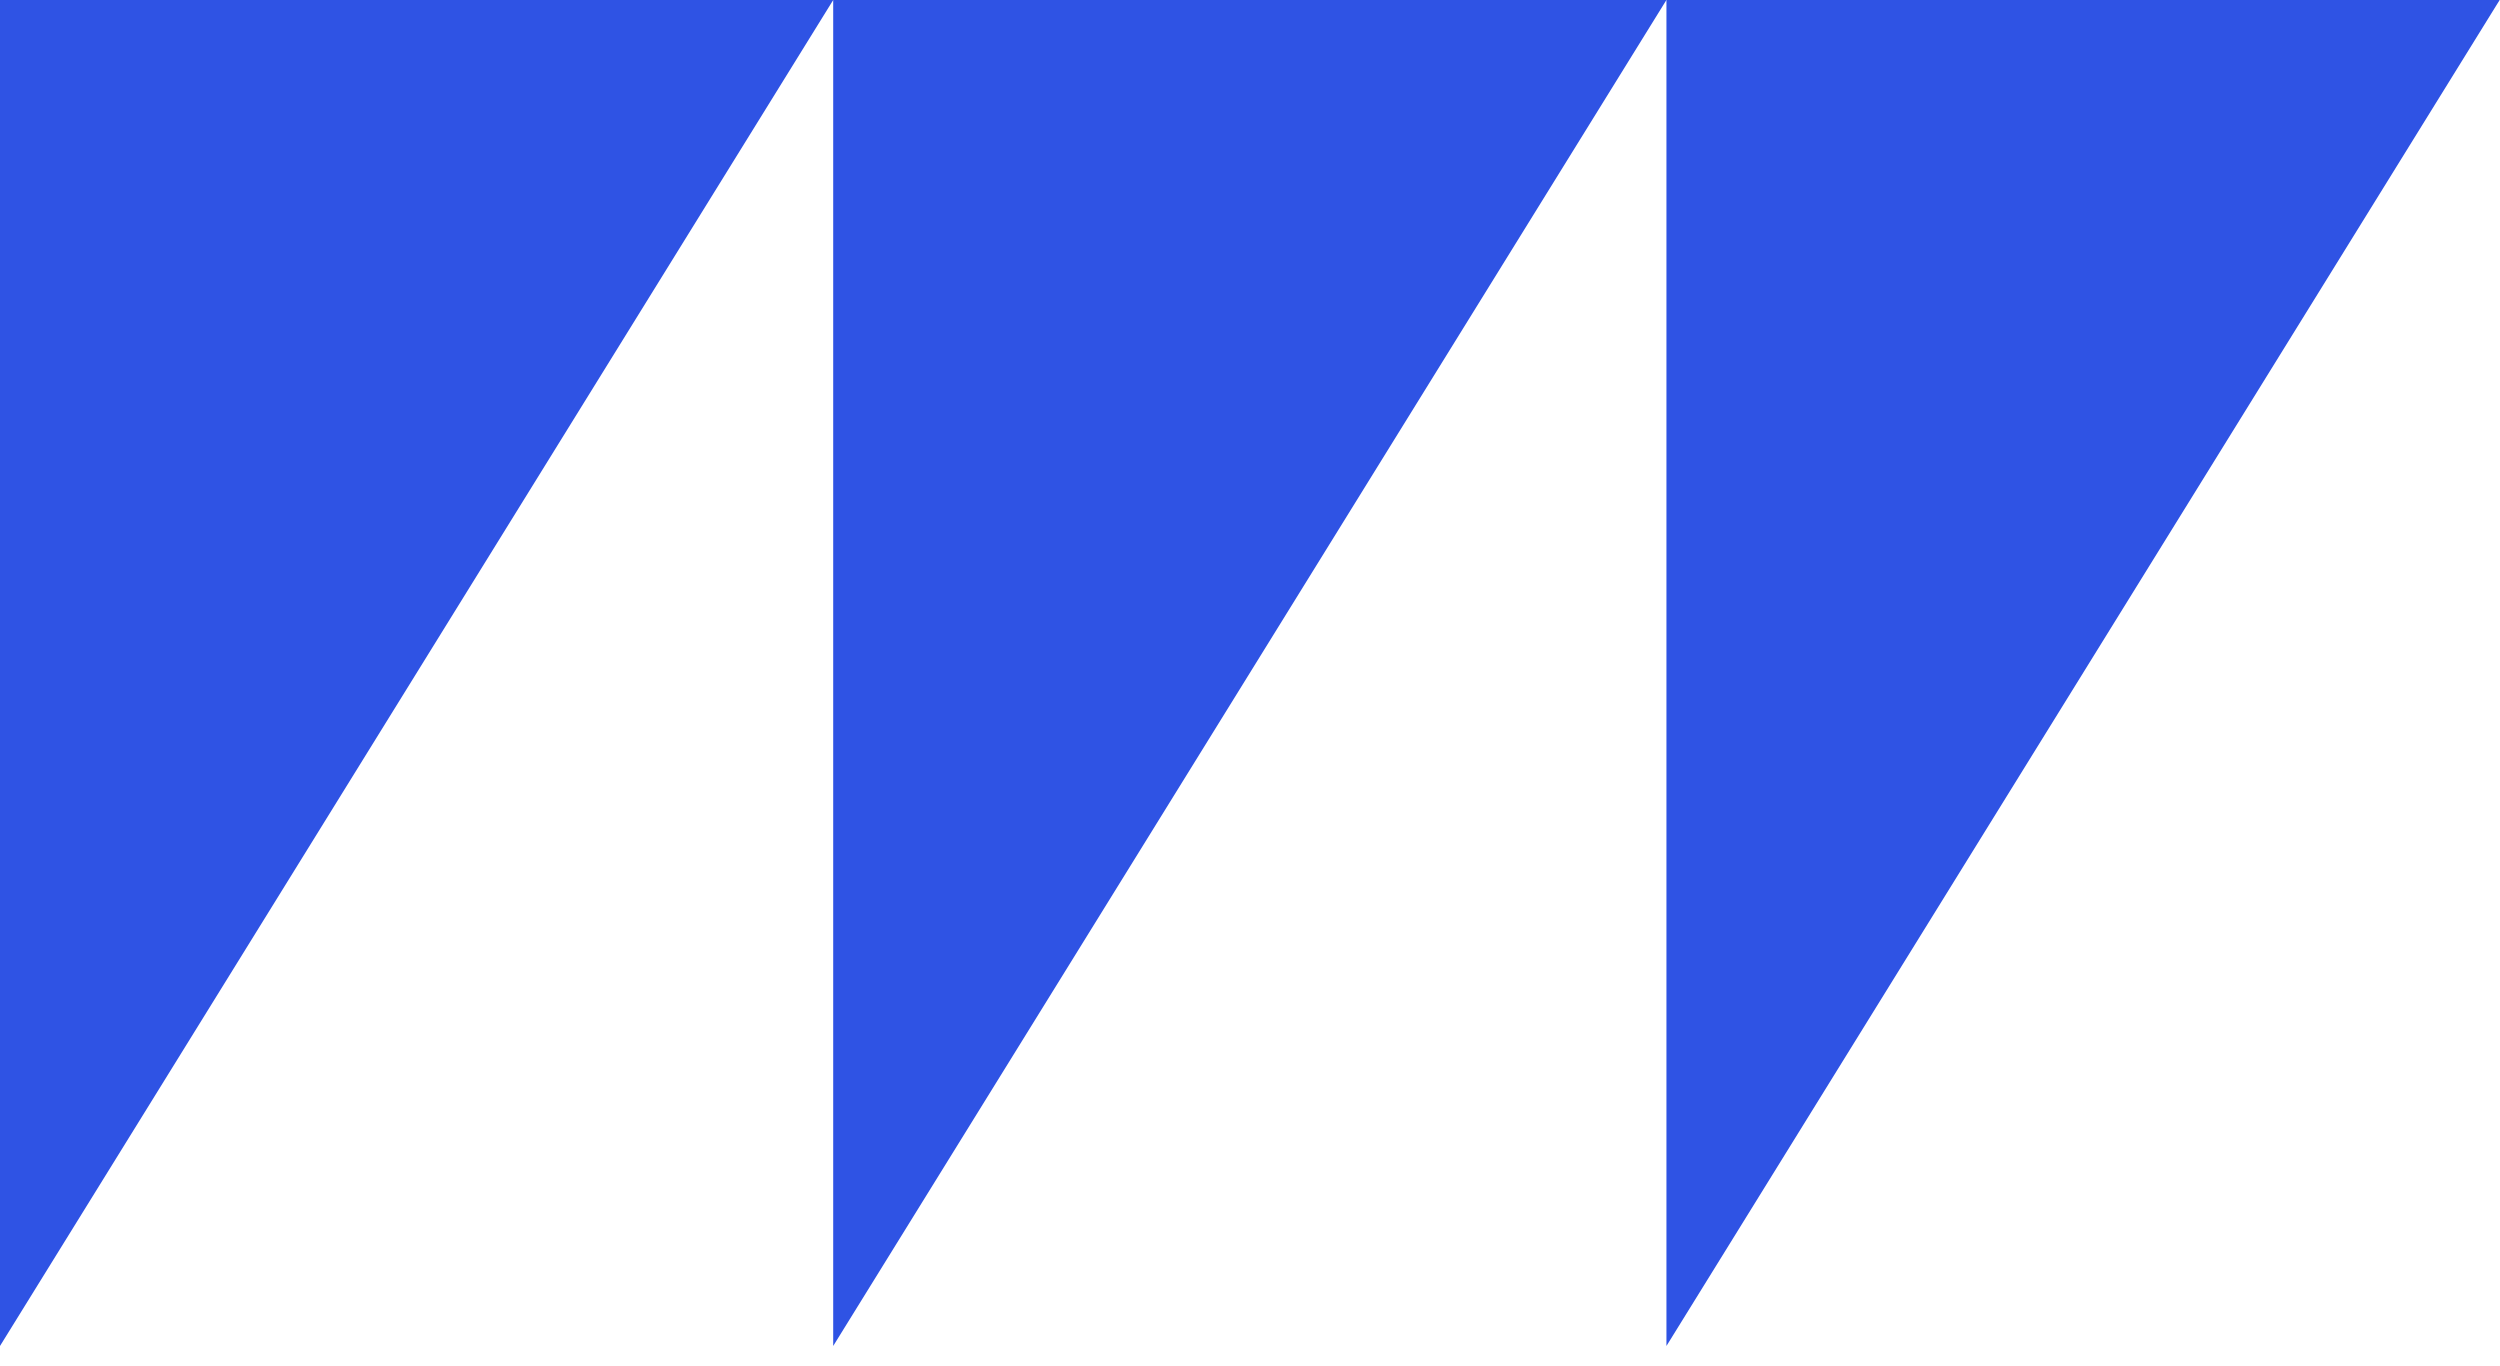
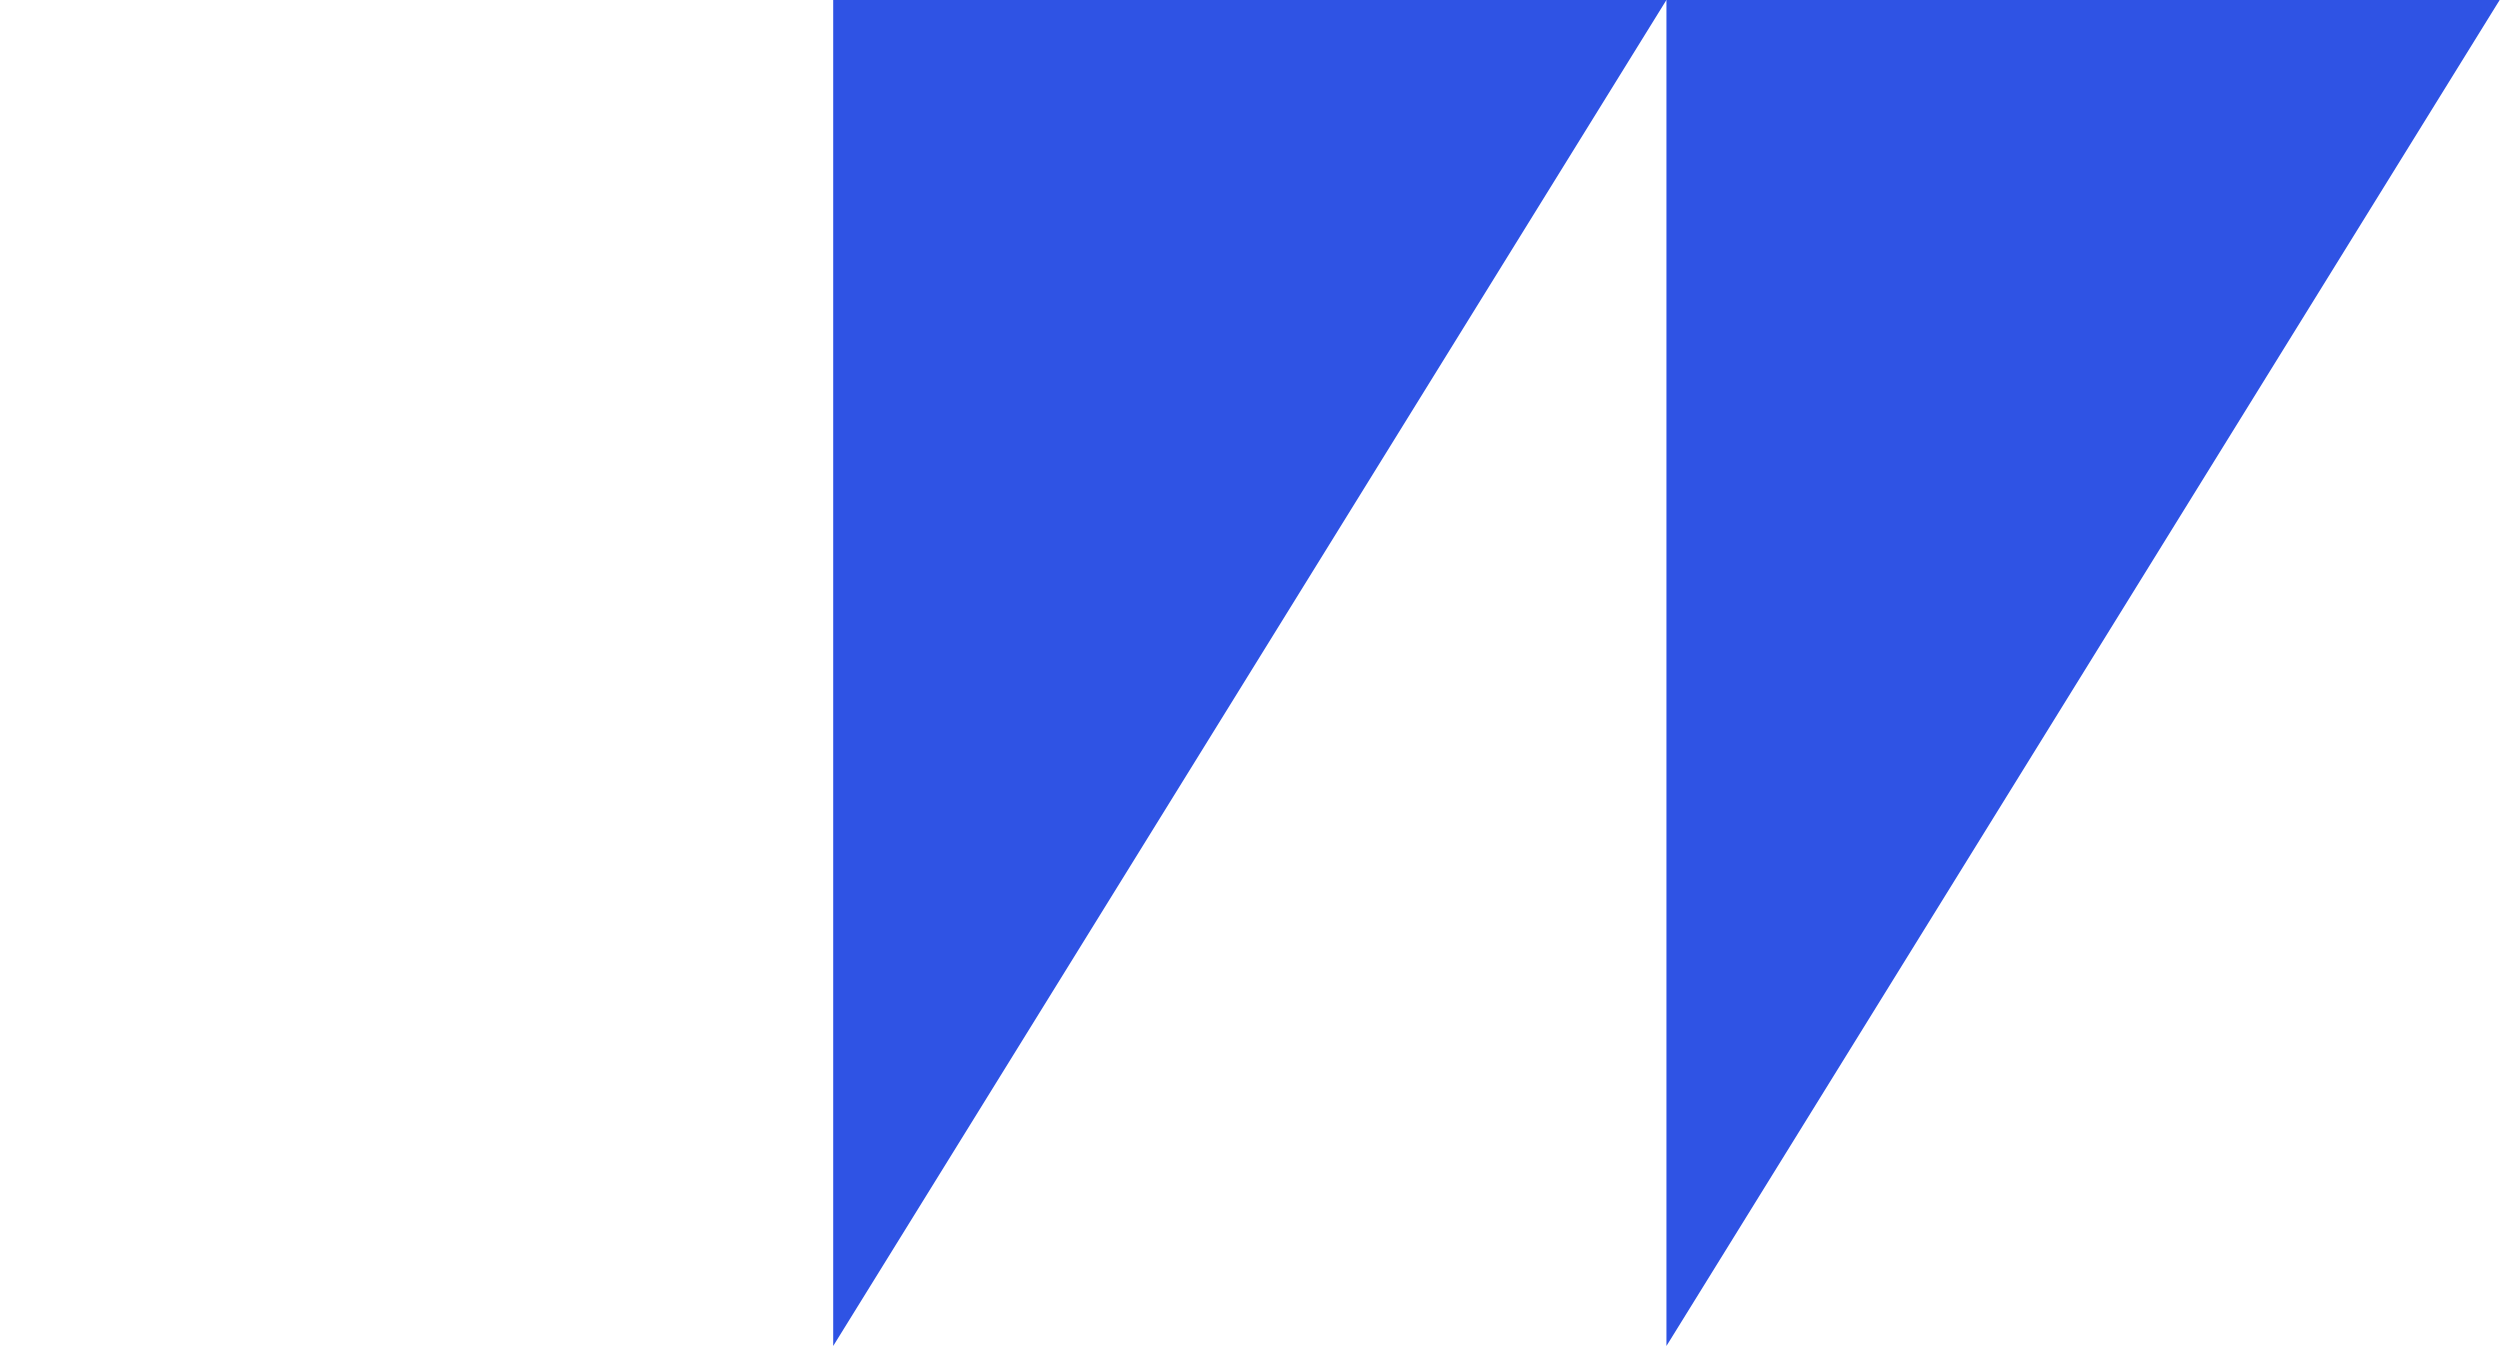
<svg xmlns="http://www.w3.org/2000/svg" width="97" height="53" viewBox="0 0 97 53" fill="none">
-   <path d="M0 0H32.329L0 52.224V0Z" fill="#2F53E4" />
  <path d="M32.328 0H64.657L32.328 52.224V0Z" fill="#2F53E4" />
  <path d="M64.658 0H96.987L64.658 52.224V0Z" fill="#2F53E4" />
</svg>